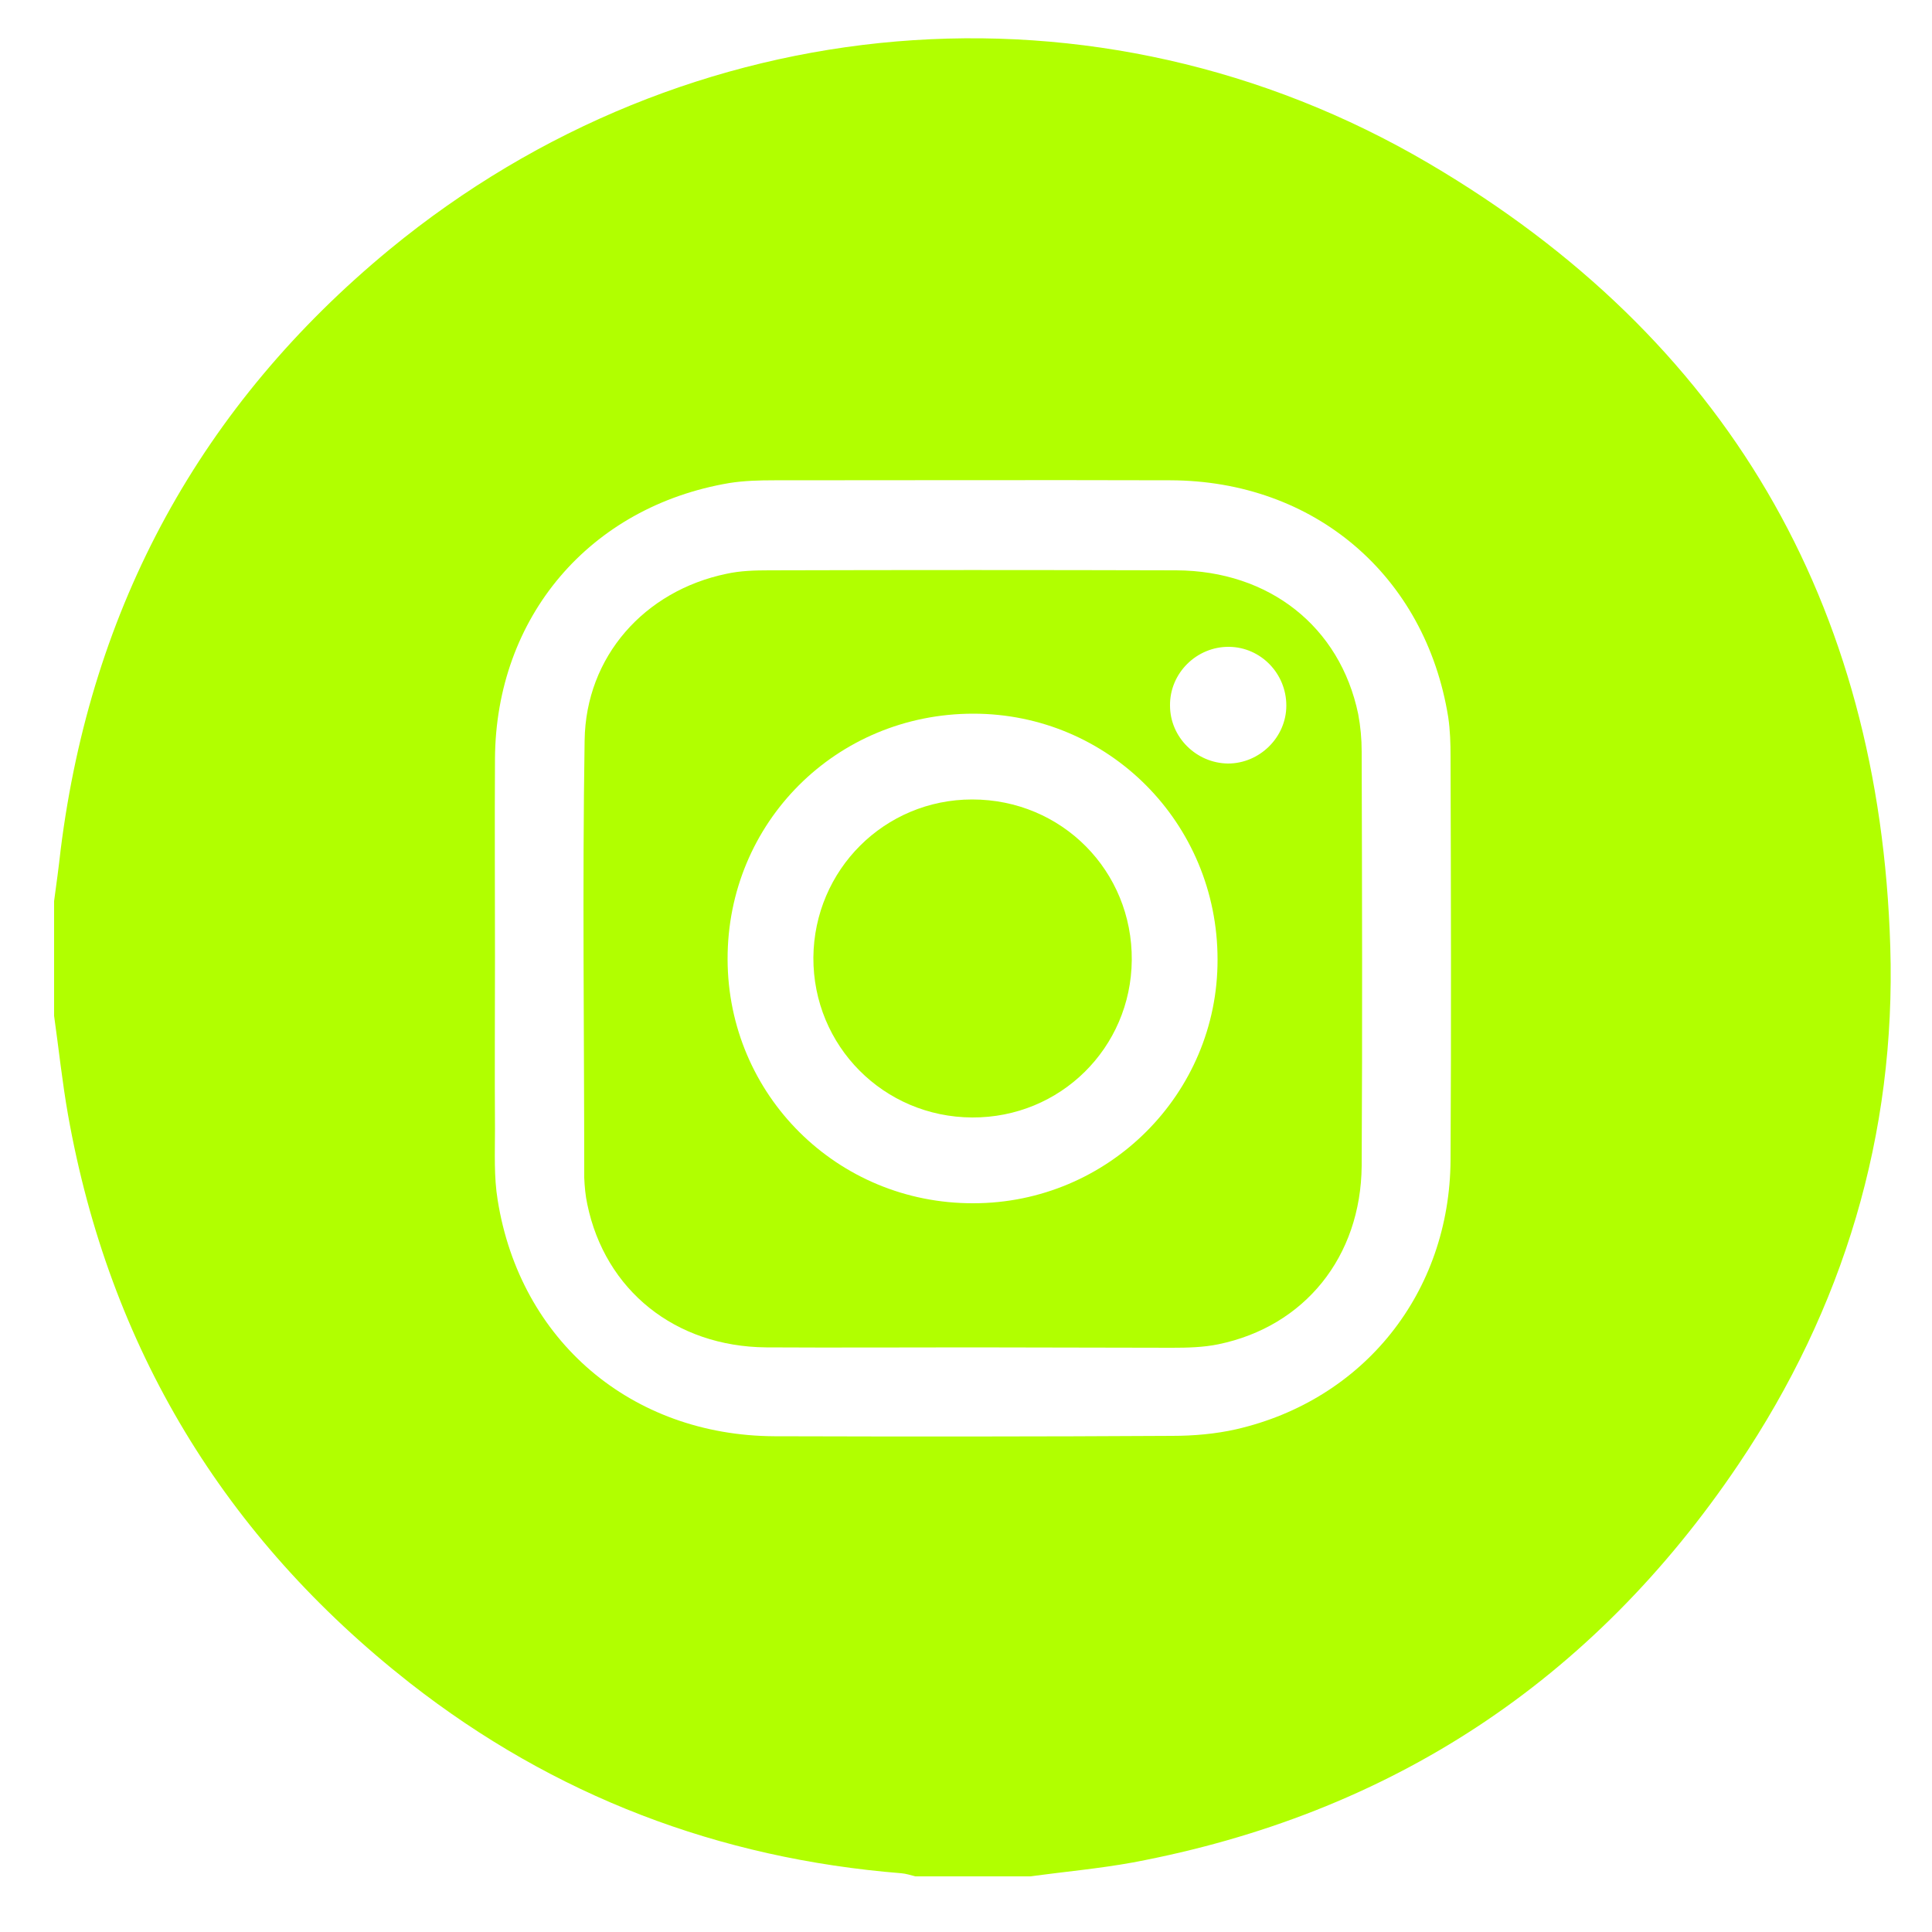
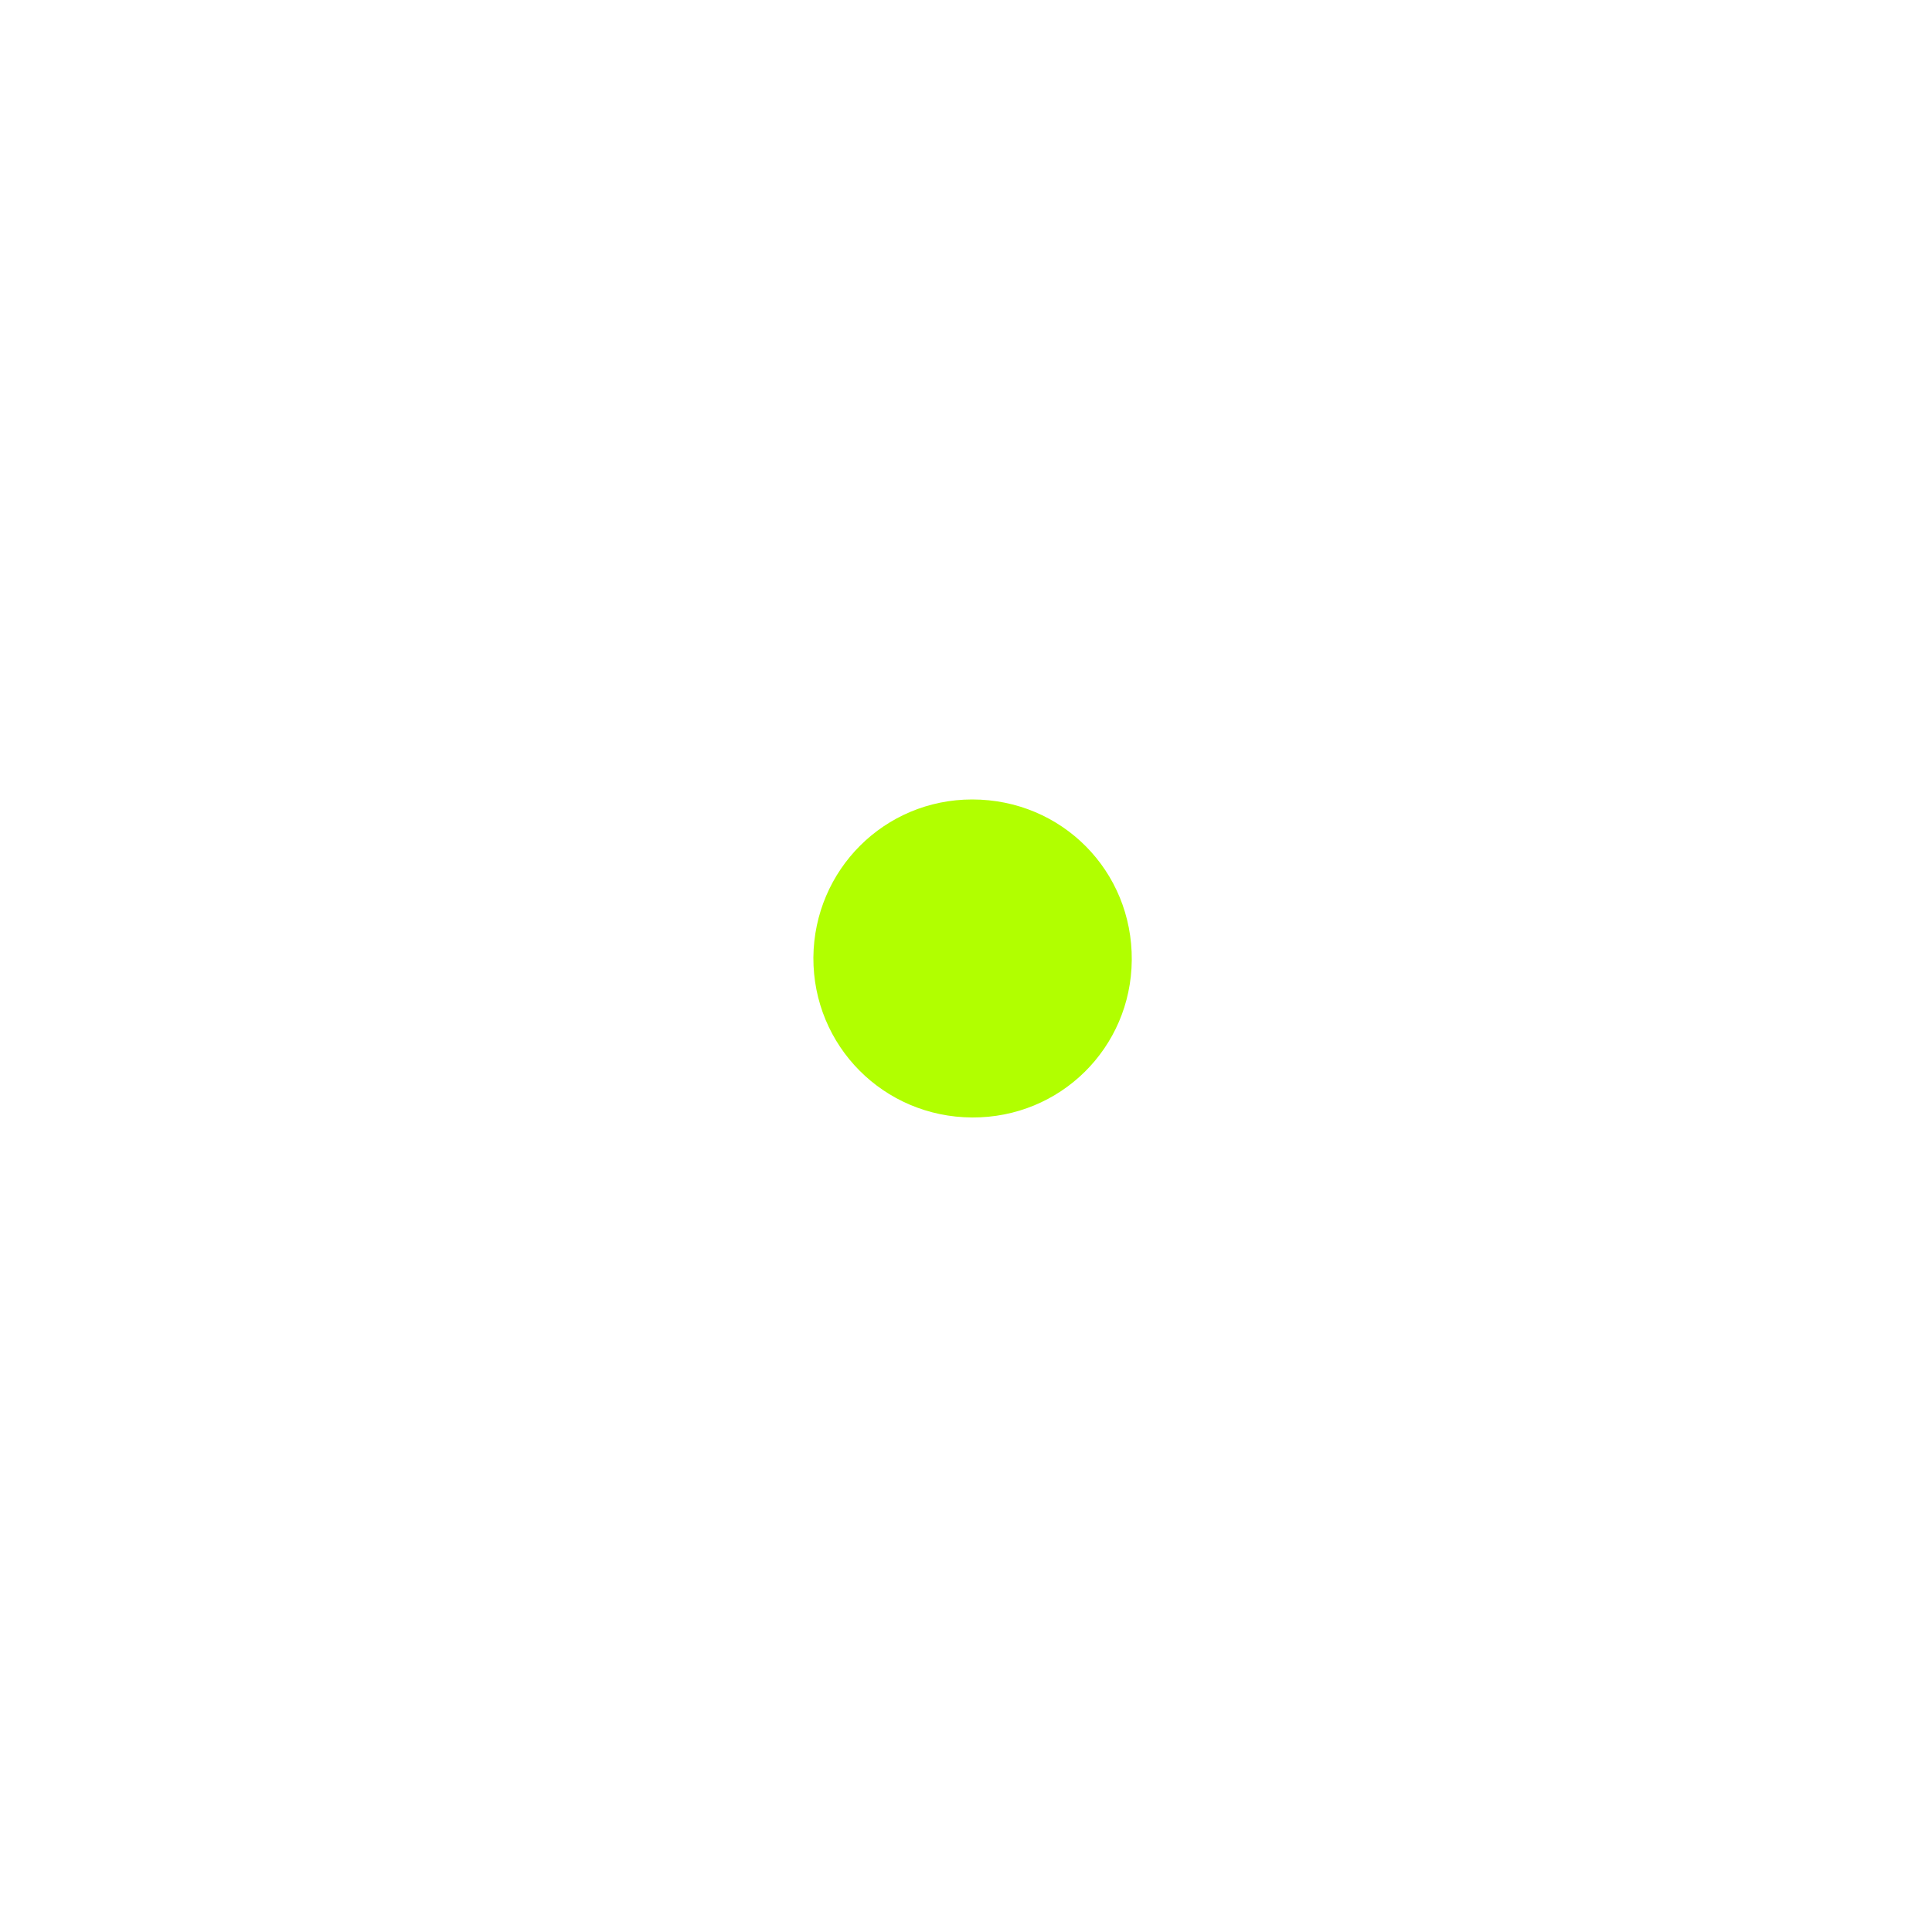
<svg xmlns="http://www.w3.org/2000/svg" version="1.1" id="Capa_1" x="0px" y="0px" viewBox="0 0 50 50" style="enable-background:new 0 0 50 50;" xml:space="preserve">
  <style type="text/css">
	.st0{display:none;fill:#B1FF00;}
	.st1{fill:#B1FF00;}
	.st2{display:none;}
	.st3{display:inline;fill:#B1FF00;}
</style>
  <path class="st0" d="M24.4,1c0.48,0,0.96,0,1.45,0c0.12,0.01,0.23,0.03,0.35,0.04c1.43,0.06,2.85,0.25,4.24,0.57  c4.69,1.09,8.71,3.38,12.03,6.87c3.02,3.18,5.01,6.92,5.97,11.2c0.33,1.47,0.54,2.95,0.55,4.46c0,0.58,0,1.17,0.01,1.75  c-0.03,0.31-0.02,0.62-0.05,0.93c-0.11,1.4-0.34,2.78-0.69,4.13c-1.18,4.49-3.47,8.32-6.86,11.48c-3.48,3.24-7.57,5.25-12.25,6.07  c-0.31,0.05-0.26,0.04-0.27-0.22c0-0.01,0-0.02,0-0.02c0-5.38,0-10.75,0-16.13c0-0.31-0.04-0.29,0.29-0.29c1.69,0,3.37,0,5.06,0  c0.22,0,0.22,0,0.25-0.21c0.33-2.13,0.65-4.26,0.98-6.39c0.05-0.32,0.11-0.32-0.27-0.32c-2.02,0-4.04,0-6.06,0  c-0.26,0-0.24,0.01-0.24-0.24c0-1.41,0-2.82,0-4.22c0-0.35,0.03-0.7,0.1-1.04c0.28-1.32,1.07-2.18,2.38-2.54  c0.48-0.13,0.98-0.17,1.48-0.17c0.89,0,1.77,0,2.66,0c0.05,0,0.11,0,0.16,0c0.09,0,0.13-0.03,0.12-0.12c0-0.05,0-0.11,0-0.16  c0-1.77,0-3.55,0-5.32c0-0.05,0-0.09,0-0.14c0.01-0.1-0.03-0.14-0.13-0.15c-0.29-0.04-0.58-0.09-0.88-0.13  c-1.21-0.16-2.42-0.27-3.65-0.31c-1.02-0.04-2.04,0.01-3.04,0.22c-1.26,0.26-2.42,0.73-3.45,1.51c-1.33,1.01-2.2,2.35-2.71,3.93  c-0.37,1.16-0.52,2.35-0.52,3.56c0,1.68,0,3.36,0,5.04c0,0.31,0.04,0.29-0.28,0.29c-1.85,0-3.7,0-5.55,0c-0.23,0-0.23,0-0.23,0.23  c0,0.02,0,0.05,0,0.07c0,2.11,0,4.22,0,6.33c0,0.05,0,0.11,0,0.16c-0.01,0.09,0.04,0.13,0.12,0.12c0.07,0,0.14,0,0.21,0  c1.81,0,3.62,0,5.43,0c0.35,0,0.3-0.01,0.3,0.3c0,5.36,0,10.72,0,16.08c0,0.04,0,0.08,0,0.12c0,0.2,0,0.2-0.19,0.17  c-0.79-0.13-1.57-0.3-2.34-0.51c-6.32-1.72-11.71-6.02-14.8-11.81c-1.63-3.06-2.55-6.32-2.76-9.78c-0.01-0.19-0.02-0.38-0.08-0.57  c0-0.45,0-0.9,0-1.35c0-0.22,0.01-0.43,0.04-0.65c0.07-0.51,0.08-1.02,0.14-1.53c0.16-1.46,0.45-2.89,0.87-4.29  C4.45,10.82,9.83,5.1,16.87,2.49c2.1-0.78,4.26-1.24,6.49-1.41C23.71,1.05,24.06,1.07,24.4,1z" />
  <g>
-     <path class="st1" d="M26.66,48.56c-0.99,0-1.98,0-2.97,0c-0.12-0.03-0.24-0.07-0.36-0.08c-4.73-0.38-8.99-2-12.73-4.93   c-4.8-3.77-7.77-8.68-8.84-14.7c-0.15-0.85-0.24-1.71-0.36-2.56c0-0.99,0-1.98,0-2.97c0.06-0.44,0.12-0.88,0.17-1.33   c0.79-6.3,3.63-11.51,8.52-15.54c7.7-6.33,18.3-7.27,26.89-2.22C44.67,8.75,48.65,15.6,48.92,24.5c0.15,4.86-1.21,9.36-3.93,13.4   c-3.78,5.61-9.01,9.05-15.67,10.3C28.44,48.36,27.55,48.44,26.66,48.56z M12.81,24.76c0,1.48-0.01,2.97,0,4.45   c0,0.62-0.03,1.25,0.07,1.85c0.58,3.64,3.46,6.09,7.16,6.11c3.43,0.01,6.87,0.01,10.3-0.01c0.55,0,1.12-0.05,1.65-0.17   c3.31-0.76,5.53-3.54,5.55-6.97c0.02-3.48,0.01-6.96,0-10.44c0-0.34-0.01-0.68-0.06-1.02c-0.59-3.67-3.47-6.12-7.19-6.13   c-3.42-0.01-6.83,0-10.25,0c-0.39,0-0.78,0.01-1.16,0.07c-3.62,0.61-6.05,3.47-6.07,7.14C12.8,21.36,12.81,23.06,12.81,24.76z" />
-     <path class="st1" d="M25.17,34.87c-1.78,0-3.56,0.01-5.34,0c-2.36-0.02-4.17-1.48-4.63-3.7c-0.05-0.23-0.07-0.46-0.08-0.69   c0-3.77-0.05-7.55,0.01-11.32c0.03-2.17,1.55-3.87,3.67-4.31c0.36-0.08,0.74-0.09,1.11-0.09c3.51-0.01,7.02-0.01,10.53,0   c2.41,0.01,4.24,1.46,4.71,3.72c0.06,0.32,0.09,0.64,0.09,0.97c0.01,3.57,0.02,7.14,0,10.72c-0.02,2.36-1.48,4.16-3.71,4.62   c-0.39,0.08-0.8,0.09-1.2,0.09C28.61,34.88,26.89,34.87,25.17,34.87z M31.51,24.83c0-3.53-2.82-6.36-6.32-6.36   c-3.55,0-6.37,2.82-6.36,6.36c0.01,3.51,2.84,6.32,6.36,6.31C28.68,31.14,31.52,28.31,31.51,24.83z M33.29,18.26   c0-0.83-0.66-1.51-1.48-1.52c-0.84-0.01-1.54,0.68-1.53,1.52c0,0.82,0.68,1.49,1.5,1.5C32.6,19.76,33.29,19.08,33.29,18.26z" />
    <path class="st1" d="M25.16,28.92c-2.29-0.01-4.12-1.85-4.11-4.14c0.02-2.27,1.84-4.09,4.11-4.09c2.32,0,4.15,1.85,4.13,4.16   C29.27,27.12,27.44,28.93,25.16,28.92z" />
  </g>
  <g class="st2">
    <path class="st3" d="M26.05,48.99c-0.53,0-1.05,0-1.58,0c-0.07-0.01-0.15-0.03-0.22-0.04c-0.55-0.05-1.09-0.09-1.64-0.14   c-1.21-0.12-2.4-0.35-3.57-0.67c-4.56-1.26-8.42-3.65-11.55-7.2c-3.59-4.07-5.54-8.83-5.91-14.24c-0.1-1.41-0.04-2.83,0.12-4.23   c0.17-1.47,0.46-2.91,0.92-4.32c1.79-5.57,5.16-9.94,10.11-13.06c3.77-2.38,7.91-3.55,12.38-3.58c1.44-0.01,2.87,0.1,4.29,0.35   c2.57,0.45,5,1.3,7.28,2.56c3.92,2.17,7.01,5.2,9.22,9.09c1.88,3.3,2.93,6.86,3.06,10.67c0,0.1,0.03,0.2,0.04,0.29   c0,0.51,0,1.02,0,1.53c-0.01,0.11-0.04,0.21-0.04,0.32c-0.01,0.25,0,0.5-0.02,0.74c-0.09,1.12-0.25,2.22-0.49,3.32   c-1.07,4.74-3.37,8.78-6.89,12.12c-3.01,2.85-6.54,4.77-10.57,5.78c-1.34,0.34-2.71,0.55-4.09,0.64   C26.62,48.92,26.33,48.96,26.05,48.99z M24.84,36.45c1.89-0.03,3.65-0.04,5.41-0.09c1.53-0.04,3.06-0.13,4.58-0.21   c0.86-0.04,1.71-0.12,2.55-0.28c1.67-0.33,2.76-1.3,3.23-2.95c0.19-0.67,0.29-1.36,0.36-2.05c0.08-0.81,0.16-1.61,0.2-2.42   c0.06-1.2,0.1-2.39,0.1-3.59c0-1.64-0.08-3.27-0.25-4.9c-0.09-0.82-0.19-1.64-0.42-2.44c-0.38-1.34-1.24-2.26-2.56-2.72   c-0.45-0.15-0.93-0.23-1.4-0.3c-1.4-0.19-2.81-0.27-4.23-0.33c-1.31-0.05-2.63-0.08-3.94-0.12c-2.73-0.07-5.45-0.04-8.18,0.03   c-1.31,0.04-2.62,0.1-3.94,0.17c-1.08,0.05-2.16,0.12-3.22,0.33c-1.67,0.33-2.75,1.34-3.24,2.96c-0.21,0.69-0.29,1.41-0.37,2.12   c-0.18,1.59-0.25,3.19-0.28,4.79c-0.03,1.97,0.05,3.94,0.23,5.9c0.08,0.81,0.17,1.61,0.37,2.4c0.42,1.62,1.45,2.67,3.09,3.05   c0.68,0.16,1.39,0.23,2.09,0.29c1.34,0.1,2.68,0.19,4.02,0.23C21.03,36.39,23,36.41,24.84,36.45z" />
    <path class="st3" d="M30.39,25.24c-2.77,1.59-5.51,3.16-8.23,4.73c-0.03-0.01-0.04-0.01-0.05-0.02c-0.01,0-0.01-0.01-0.01-0.02   c0-0.03-0.01-0.06-0.01-0.09c0-3.08,0-6.16,0-9.24c0-0.03,0.01-0.06,0.01-0.09c0.01-0.01,0.02-0.01,0.03-0.01   c0.01,0,0.02-0.01,0.02,0c0.06,0.03,0.11,0.05,0.16,0.09C25,22.13,27.67,23.67,30.39,25.24z" />
  </g>
</svg>